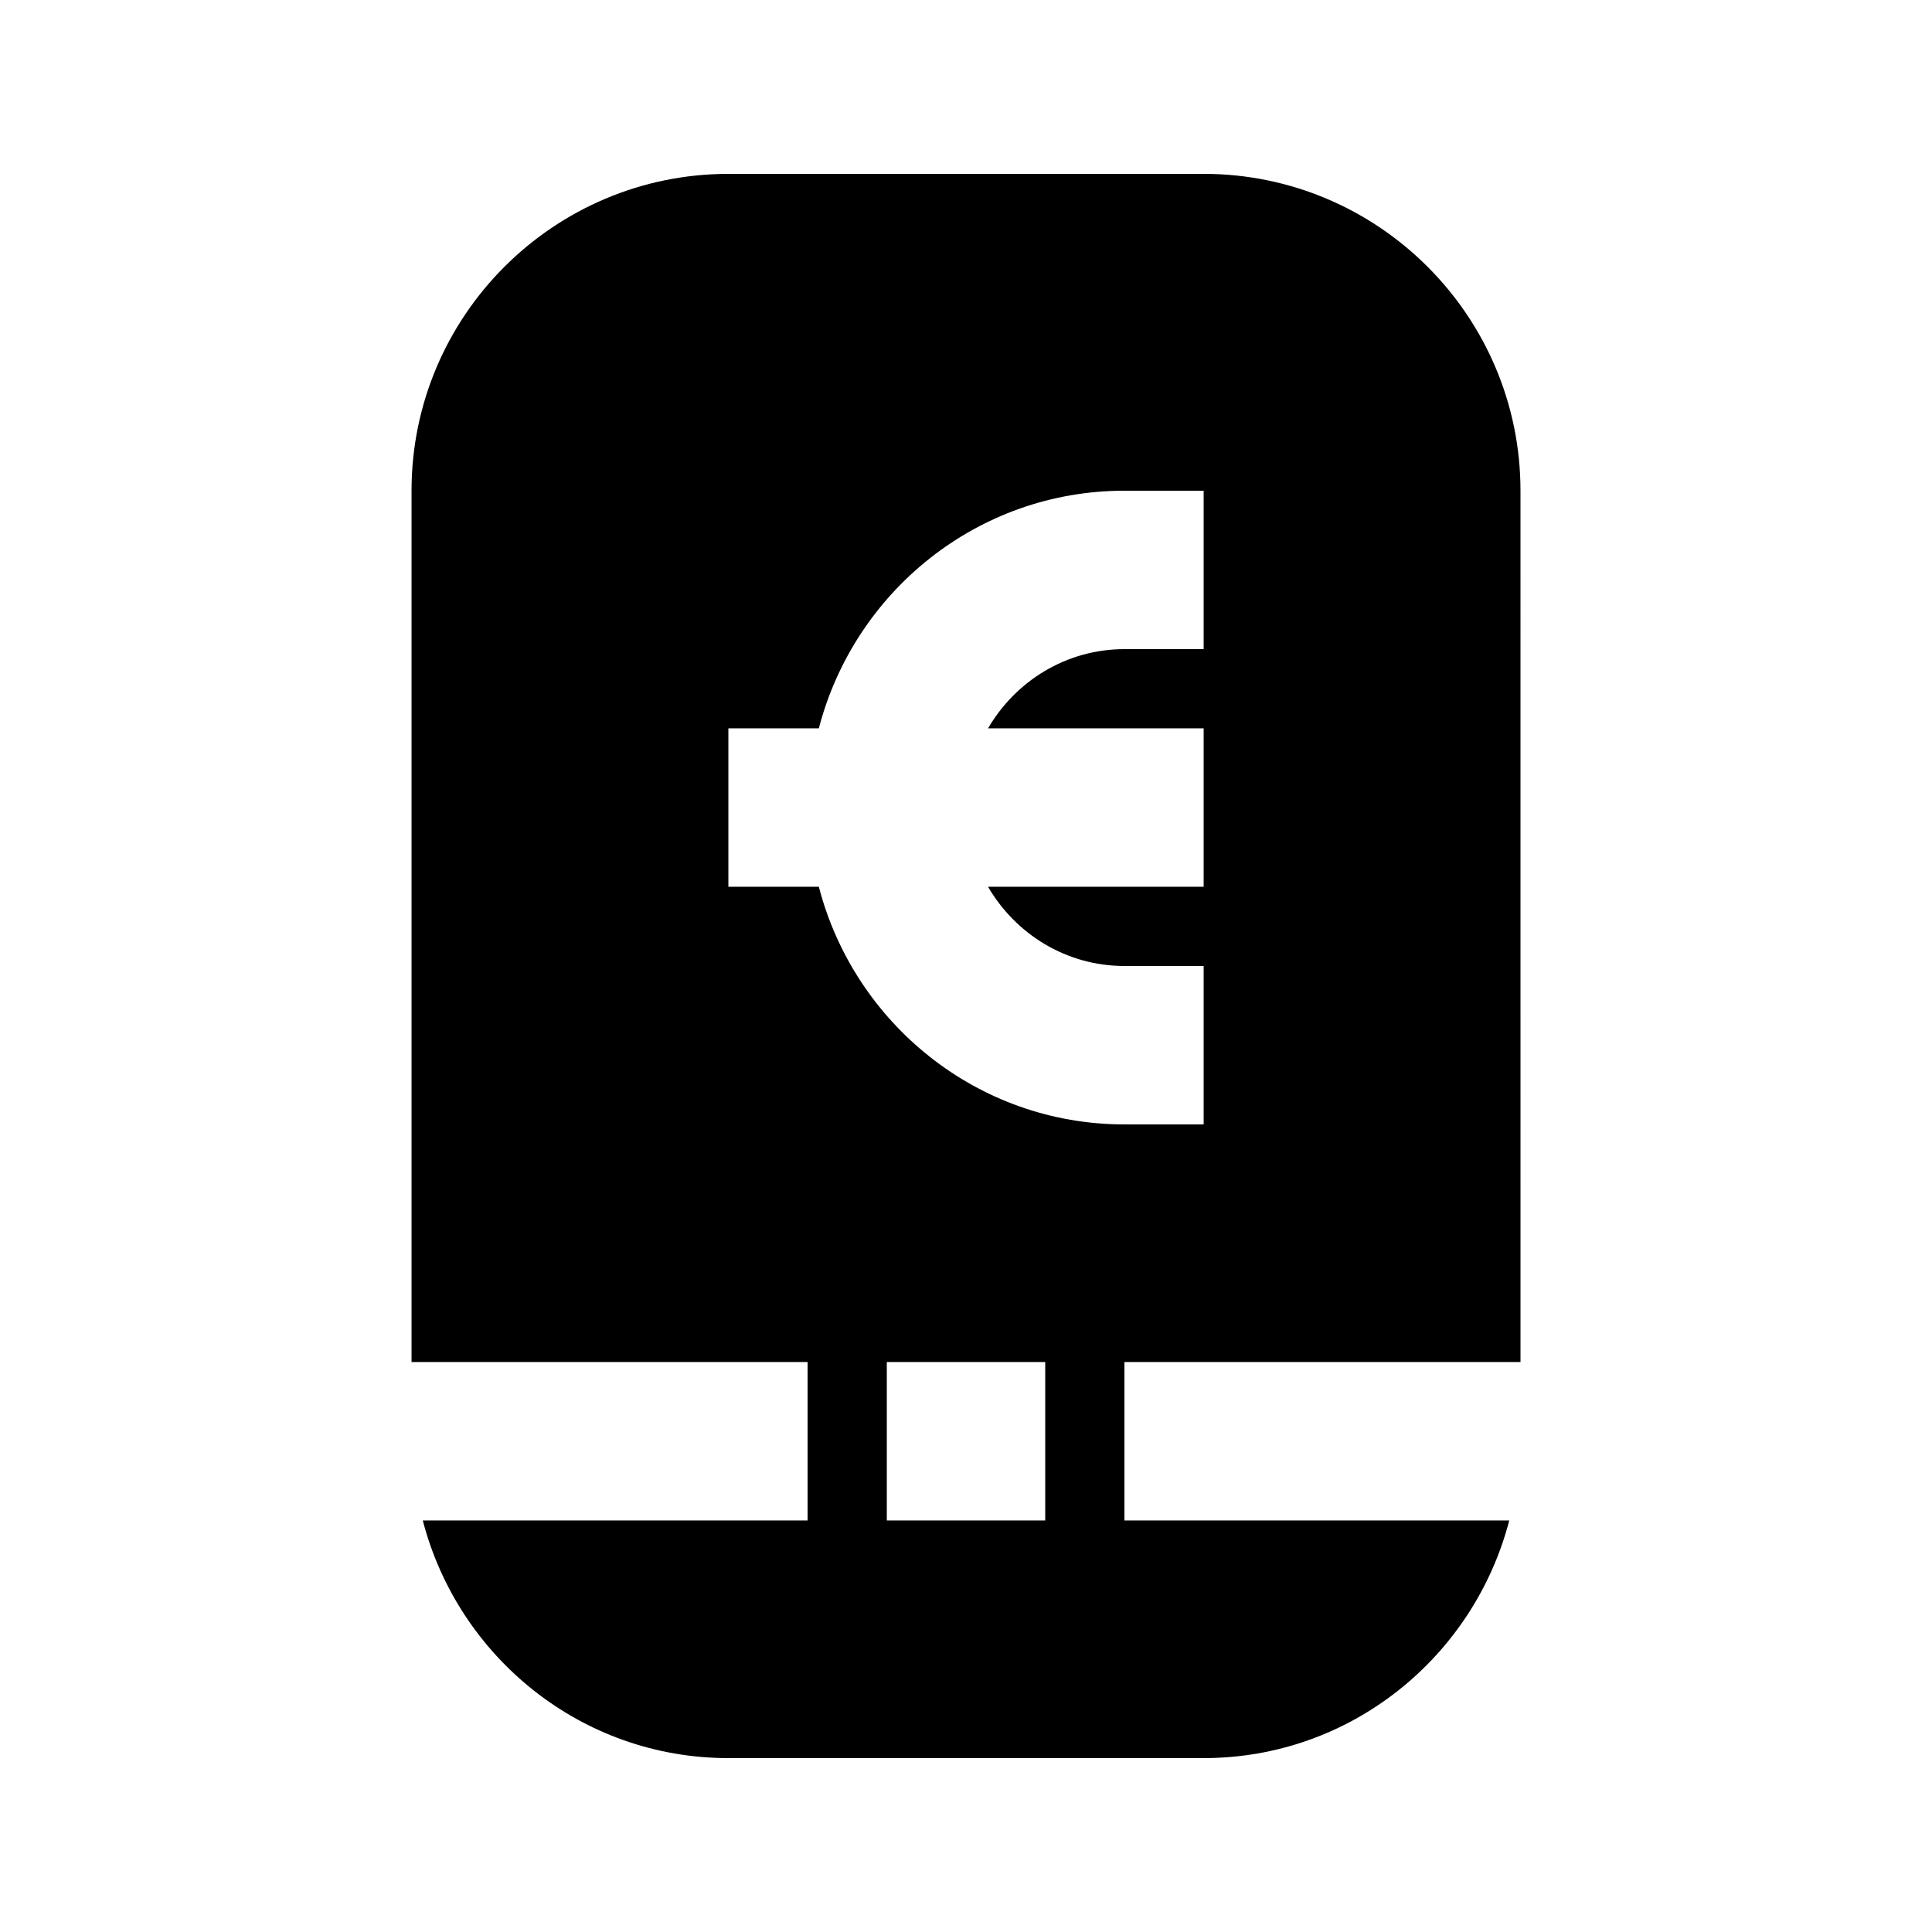
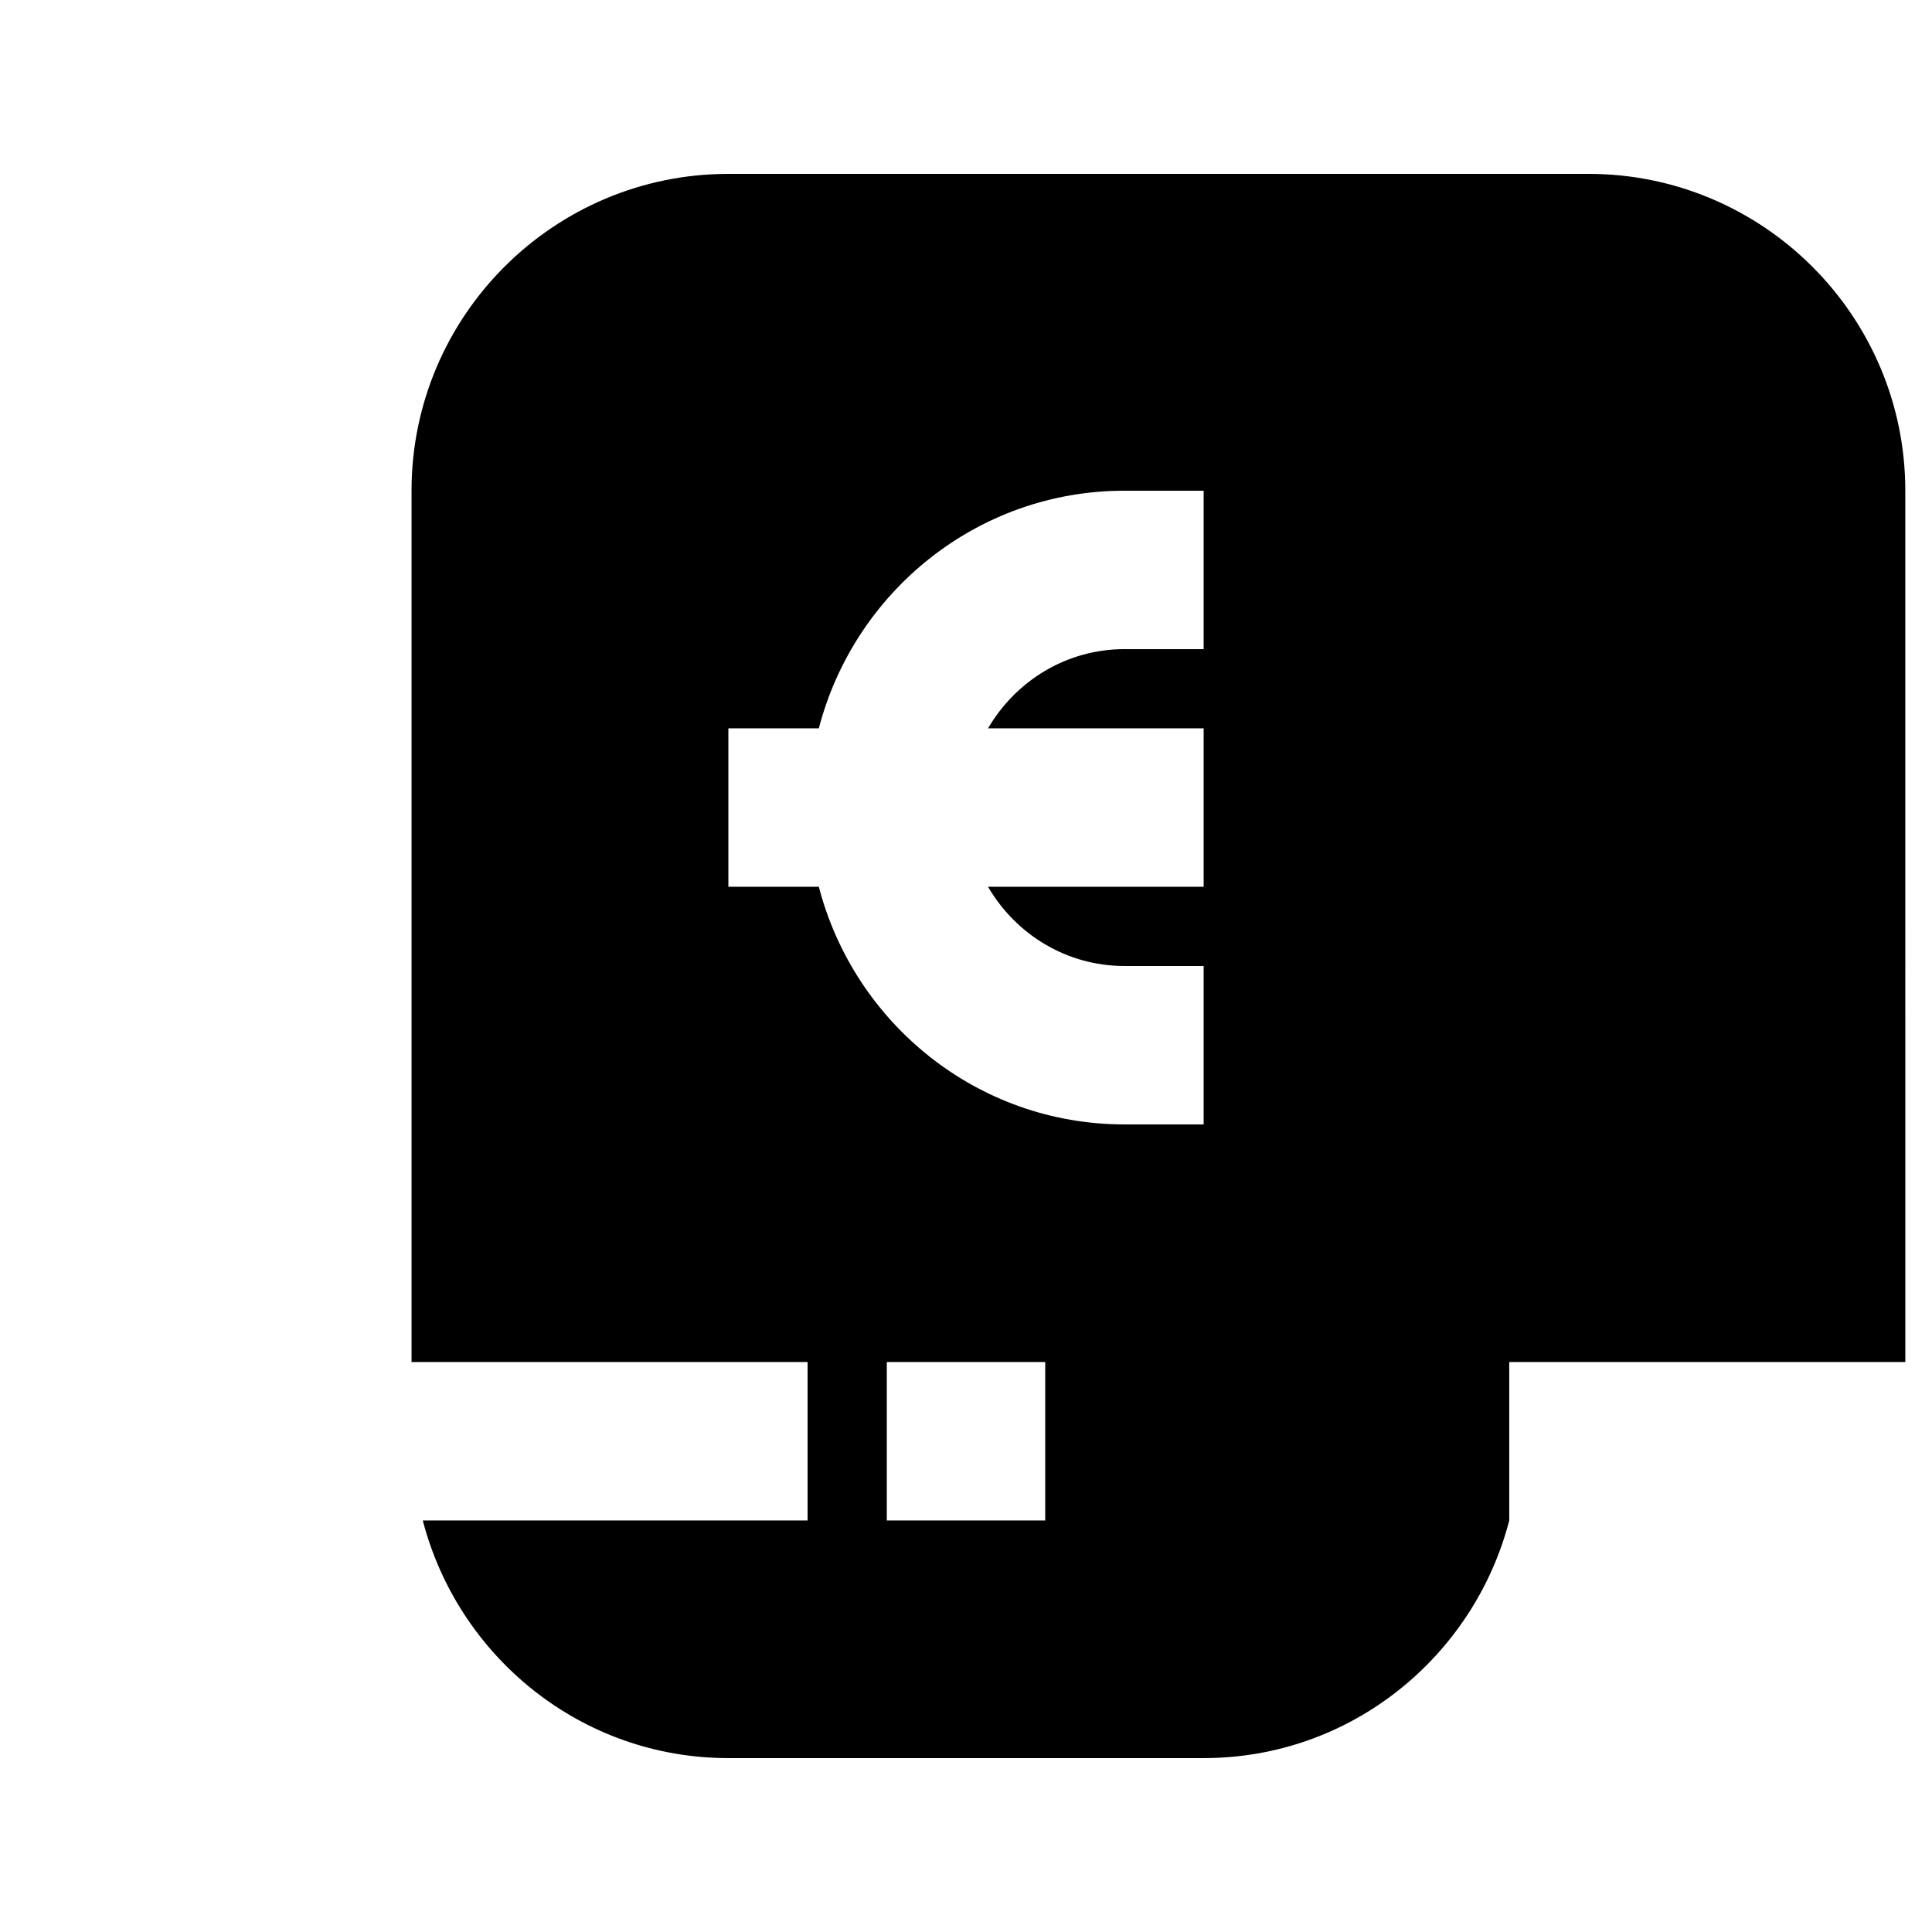
<svg xmlns="http://www.w3.org/2000/svg" fill="#000000" width="800px" height="800px" version="1.1" viewBox="144 144 512 512">
-   <path d="m462.98 190.08h-125.95c-46.309 0-83.969 37.66-83.969 83.969v230.91h104.96v41.984l-101.98-0.004c9.383 36.129 41.984 62.977 80.988 62.977h125.95c39.004 0 71.605-26.848 80.988-62.977h-101.98v-41.984h104.96l-0.004-230.91c0-46.309-37.66-83.969-83.965-83.969zm-41.984 356.86h-41.984v-41.984h41.984zm41.984-230.91h-20.992c-15.473 0-28.863 8.5-36.148 20.992h57.141v41.984h-57.141c7.285 12.492 20.676 20.992 36.148 20.992h20.992v41.984h-20.992c-39.004 0-71.605-26.848-80.988-62.977h-23.973v-41.984h23.973c9.383-36.129 41.984-62.977 80.988-62.977h20.992z" />
+   <path d="m462.98 190.08h-125.95c-46.309 0-83.969 37.66-83.969 83.969v230.91h104.96v41.984l-101.98-0.004c9.383 36.129 41.984 62.977 80.988 62.977h125.95c39.004 0 71.605-26.848 80.988-62.977v-41.984h104.96l-0.004-230.91c0-46.309-37.66-83.969-83.965-83.969zm-41.984 356.86h-41.984v-41.984h41.984zm41.984-230.91h-20.992c-15.473 0-28.863 8.5-36.148 20.992h57.141v41.984h-57.141c7.285 12.492 20.676 20.992 36.148 20.992h20.992v41.984h-20.992c-39.004 0-71.605-26.848-80.988-62.977h-23.973v-41.984h23.973c9.383-36.129 41.984-62.977 80.988-62.977h20.992z" />
</svg>